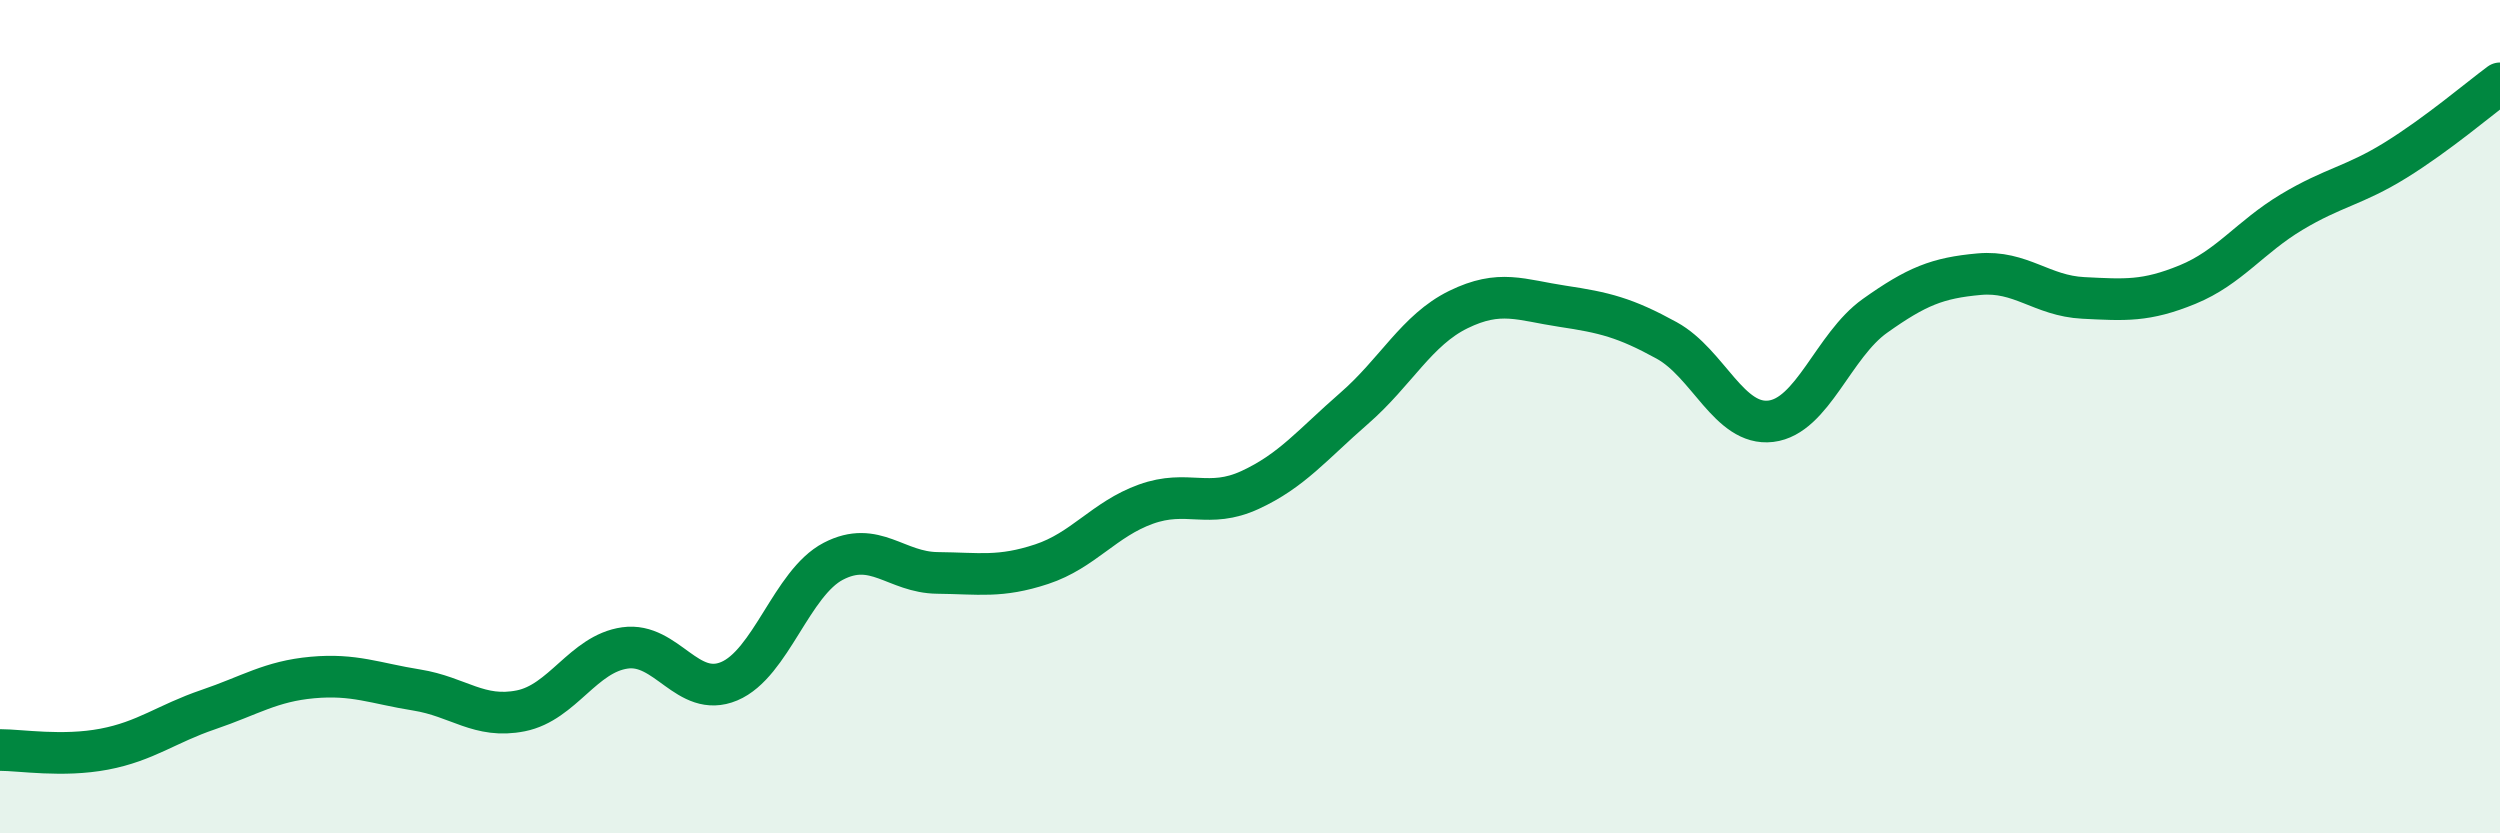
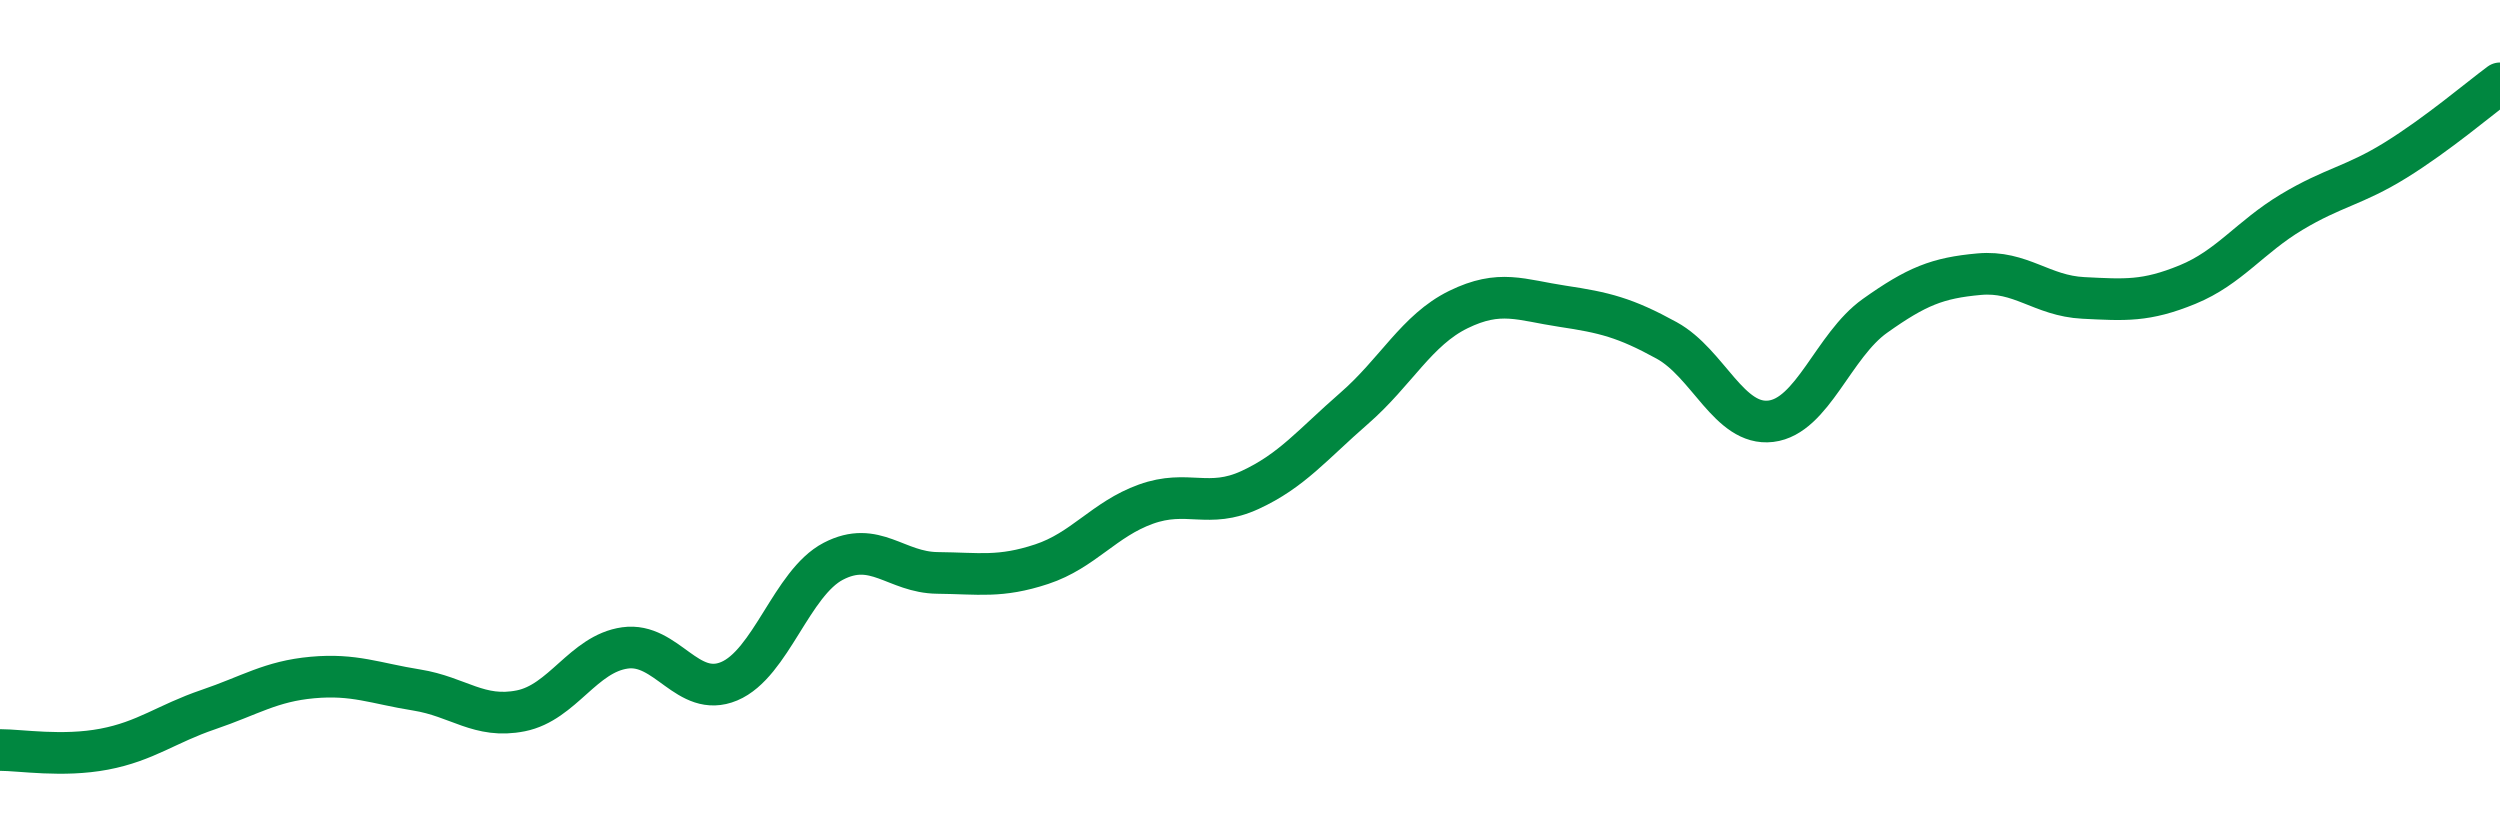
<svg xmlns="http://www.w3.org/2000/svg" width="60" height="20" viewBox="0 0 60 20">
-   <path d="M 0,18 C 0.5,18 1.5,18.17 2.5,17.98 C 3.5,17.79 4,17.37 5,17.03 C 6,16.69 6.5,16.35 7.5,16.26 C 8.5,16.17 9,16.4 10,16.56 C 11,16.72 11.5,17.26 12.5,17.06 C 13.5,16.86 14,15.69 15,15.55 C 16,15.41 16.5,16.77 17.5,16.35 C 18.5,15.93 19,13.99 20,13.47 C 21,12.95 21.5,13.74 22.5,13.75 C 23.5,13.76 24,13.87 25,13.54 C 26,13.21 26.5,12.46 27.5,12.1 C 28.5,11.74 29,12.22 30,11.76 C 31,11.3 31.5,10.67 32.5,9.8 C 33.5,8.93 34,7.92 35,7.43 C 36,6.94 36.5,7.2 37.5,7.35 C 38.5,7.5 39,7.62 40,8.17 C 41,8.72 41.5,10.23 42.5,10.11 C 43.5,9.99 44,8.29 45,7.58 C 46,6.87 46.5,6.67 47.5,6.58 C 48.5,6.49 49,7.1 50,7.15 C 51,7.2 51.5,7.24 52.5,6.83 C 53.5,6.42 54,5.69 55,5.09 C 56,4.49 56.5,4.46 57.5,3.84 C 58.5,3.22 59.5,2.37 60,2L60 20L0 20Z" fill="#008740" opacity="0.1" stroke-linecap="round" stroke-linejoin="round" />
  <path d="M 0,18 C 0.5,18 1.5,18.17 2.5,17.98 C 3.5,17.79 4,17.37 5,17.03 C 6,16.69 6.5,16.35 7.5,16.26 C 8.5,16.17 9,16.4 10,16.56 C 11,16.72 11.5,17.26 12.5,17.06 C 13.5,16.86 14,15.69 15,15.55 C 16,15.41 16.5,16.77 17.5,16.35 C 18.5,15.93 19,13.99 20,13.47 C 21,12.95 21.5,13.74 22.5,13.75 C 23.5,13.76 24,13.87 25,13.54 C 26,13.21 26.5,12.46 27.5,12.1 C 28.5,11.74 29,12.22 30,11.76 C 31,11.3 31.5,10.67 32.5,9.8 C 33.5,8.93 34,7.92 35,7.43 C 36,6.94 36.5,7.2 37.5,7.35 C 38.5,7.5 39,7.62 40,8.17 C 41,8.72 41.5,10.23 42.5,10.11 C 43.5,9.99 44,8.29 45,7.58 C 46,6.87 46.5,6.67 47.5,6.58 C 48.5,6.49 49,7.1 50,7.15 C 51,7.2 51.5,7.24 52.5,6.83 C 53.5,6.42 54,5.69 55,5.09 C 56,4.49 56.5,4.46 57.5,3.84 C 58.5,3.22 59.5,2.37 60,2" stroke="#008740" stroke-width="1" fill="none" stroke-linecap="round" stroke-linejoin="round" />
</svg>